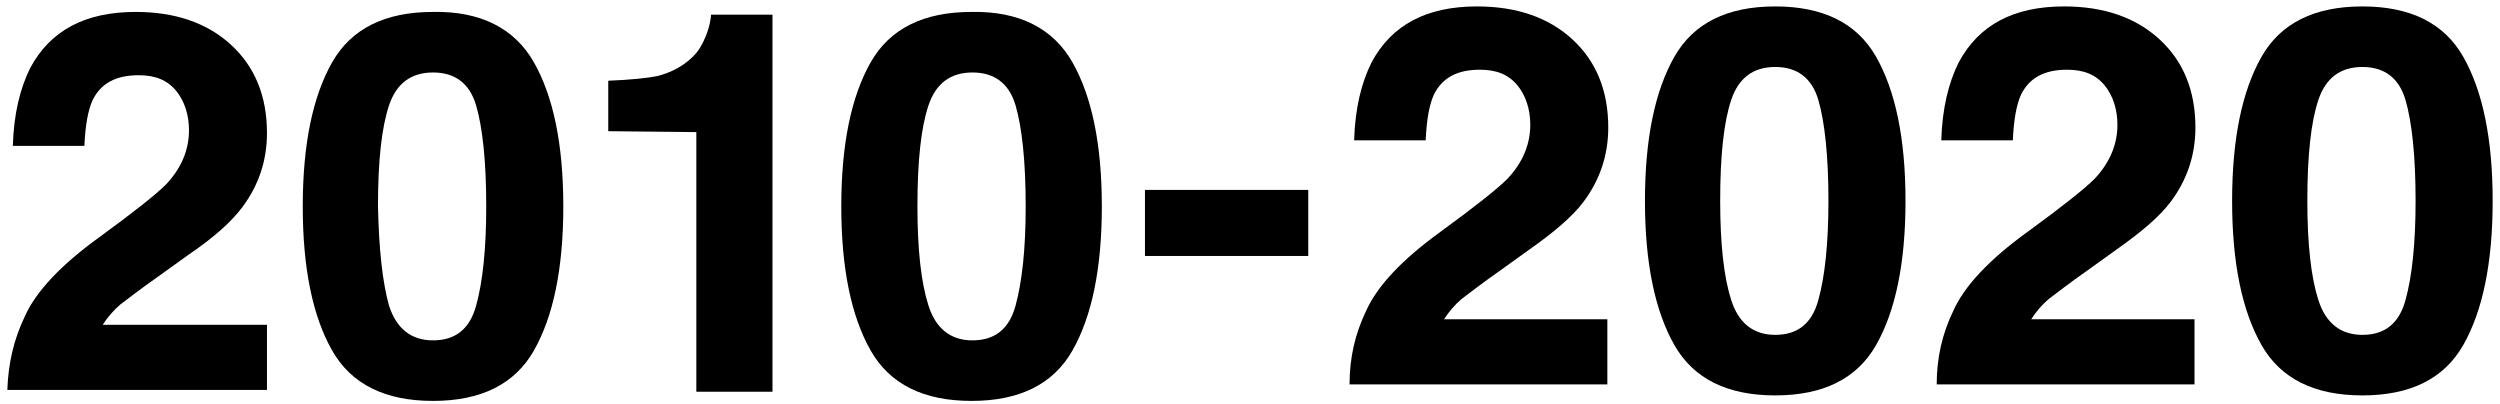
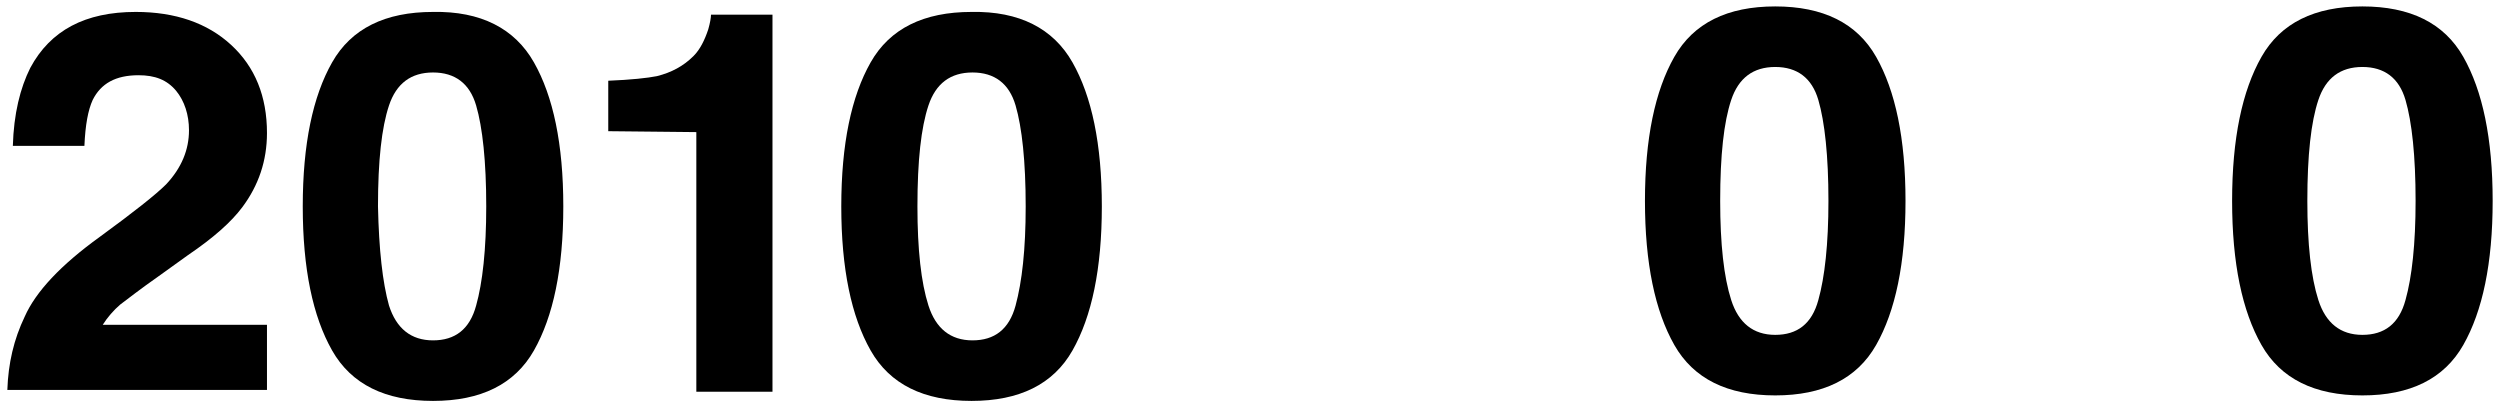
<svg xmlns="http://www.w3.org/2000/svg" version="1.1" id="Ebene_1" x="0px" y="0px" width="272.5px" height="44px" viewBox="0 0 272.5 44" style="enable-background:new 0 0 272.5 44;" xml:space="preserve">
-   <path d="M124.8,20.7h17.8v7.2h-17.8V20.7z" />
  <path d="M2.7,34.5c1.2-2.7,3.9-5.6,8.2-8.7c3.7-2.7,6.1-4.6,7.2-5.7c1.7-1.8,2.5-3.8,2.5-5.9c0-1.7-0.5-3.2-1.4-4.3  c-1-1.2-2.3-1.7-4.1-1.7c-2.5,0-4.1,0.9-5,2.7c-0.5,1.1-0.8,2.7-0.9,5H1.4c0.1-3.5,0.8-6.3,1.9-8.5c2.2-4.1,6-6.1,11.5-6.1  c4.3,0,7.8,1.2,10.4,3.6s3.9,5.6,3.9,9.6c0,3-0.9,5.7-2.7,8.1c-1.2,1.6-3.1,3.3-5.9,5.2l-3.2,2.3c-2,1.4-3.4,2.5-4.2,3.1  c-0.7,0.6-1.4,1.4-1.9,2.2h17.9v7.1H0.8C0.9,39.6,1.5,37,2.7,34.5z" />
  <path d="M58.2,6.8c2.1,3.7,3.2,8.9,3.2,15.7s-1.1,12-3.2,15.7s-5.8,5.5-11,5.5s-8.9-1.8-11-5.5S33,29.3,33,22.5s1.1-12,3.2-15.7  s5.8-5.5,11-5.5C52.4,1.2,56.1,3.1,58.2,6.8z M42.4,33.3c0.8,2.5,2.4,3.8,4.8,3.8s4-1.2,4.7-3.8c0.7-2.5,1.1-6.1,1.1-10.8  c0-4.9-0.4-8.6-1.1-11s-2.3-3.6-4.7-3.6s-4,1.2-4.8,3.6s-1.2,6-1.2,11C41.3,27.2,41.7,30.8,42.4,33.3z" />
  <path d="M66.3,14.3V8.8c2.5-0.1,4.3-0.3,5.3-0.5c1.6-0.4,2.9-1.1,4-2.2c0.7-0.7,1.2-1.7,1.6-2.9c0.2-0.7,0.3-1.3,0.3-1.6h6.7v41.1  h-8.3V14.4L66.3,14.3z" />
  <path d="M116.9,6.8c2.1,3.7,3.2,8.9,3.2,15.7s-1.1,12-3.2,15.7s-5.8,5.5-11,5.5s-8.9-1.8-11-5.5s-3.2-8.9-3.2-15.7s1.1-12,3.2-15.7  s5.8-5.5,11-5.5C111.1,1.2,114.8,3.1,116.9,6.8z M101.2,33.3c0.8,2.5,2.4,3.8,4.8,3.8s4-1.2,4.7-3.8s1.1-6.1,1.1-10.8  c0-4.9-0.4-8.6-1.1-11s-2.3-3.6-4.7-3.6s-4,1.2-4.8,3.6s-1.2,6-1.2,11C100,27.2,100.4,30.8,101.2,33.3z" />
-   <path d="M148.9,33.9c1.2-2.7,3.9-5.6,8.2-8.7c3.7-2.7,6.1-4.6,7.2-5.7c1.7-1.8,2.5-3.8,2.5-5.9c0-1.7-0.5-3.2-1.4-4.3  c-1-1.2-2.3-1.7-4.1-1.7c-2.5,0-4.1,0.9-5,2.7c-0.5,1.1-0.8,2.7-0.9,5h-7.8c0.1-3.5,0.8-6.3,1.9-8.5c2.2-4.1,6-6.1,11.5-6.1  c4.3,0,7.8,1.2,10.4,3.6c2.6,2.4,3.9,5.6,3.9,9.6c0,3-0.9,5.7-2.7,8.1c-1.2,1.6-3.2,3.3-5.9,5.2l-3.2,2.3c-2,1.4-3.4,2.5-4.2,3.1  c-0.7,0.6-1.4,1.4-1.9,2.2h17.8v7.1h-28.1C147.1,39,147.7,36.4,148.9,33.9z" />
  <path d="M204.5,6.2c2.1,3.7,3.2,8.9,3.2,15.7s-1.1,12-3.2,15.7s-5.8,5.5-11,5.5s-8.9-1.8-11-5.5s-3.2-8.9-3.2-15.7s1.1-12,3.2-15.7  s5.8-5.5,11-5.5S202.4,2.5,204.5,6.2z M188.7,32.7c0.8,2.5,2.4,3.8,4.8,3.8s4-1.2,4.7-3.8c0.7-2.5,1.1-6.1,1.1-10.8  c0-4.9-0.4-8.6-1.1-11s-2.3-3.6-4.7-3.6c-2.4,0-4,1.2-4.8,3.6c-0.8,2.4-1.2,6-1.2,11C187.5,26.6,187.9,30.2,188.7,32.7z" />
-   <path d="M212.9,33.9c1.2-2.7,3.9-5.6,8.2-8.7c3.7-2.7,6.1-4.6,7.2-5.7c1.7-1.8,2.5-3.8,2.5-5.9c0-1.7-0.5-3.2-1.4-4.3  c-1-1.2-2.3-1.7-4.1-1.7c-2.5,0-4.1,0.9-5,2.7c-0.5,1.1-0.8,2.7-0.9,5h-7.8c0.1-3.5,0.8-6.3,1.9-8.5c2.2-4.1,6-6.1,11.5-6.1  c4.3,0,7.8,1.2,10.4,3.6c2.6,2.4,3.9,5.6,3.9,9.6c0,3-0.9,5.7-2.7,8.1c-1.2,1.6-3.2,3.3-5.9,5.2l-3.2,2.3c-2,1.4-3.4,2.5-4.2,3.1  c-0.7,0.6-1.4,1.4-1.9,2.2h17.8v7.1h-28.1C211.1,39,211.7,36.4,212.9,33.9z" />
  <path d="M268.5,6.2c2.1,3.7,3.2,8.9,3.2,15.7s-1.1,12-3.2,15.7c-2.1,3.7-5.8,5.5-11,5.5c-5.2,0-8.9-1.8-11-5.5  c-2.1-3.7-3.2-8.9-3.2-15.7s1.1-12,3.2-15.7c2.1-3.7,5.8-5.5,11-5.5C262.7,0.7,266.4,2.5,268.5,6.2z M252.7,32.7  c0.8,2.5,2.4,3.8,4.8,3.8c2.4,0,4-1.2,4.7-3.8c0.7-2.5,1.1-6.1,1.1-10.8c0-4.9-0.4-8.6-1.1-11c-0.7-2.4-2.3-3.6-4.7-3.6  c-2.4,0-4,1.2-4.8,3.6s-1.2,6-1.2,11C251.5,26.6,251.9,30.2,252.7,32.7z" />
</svg>